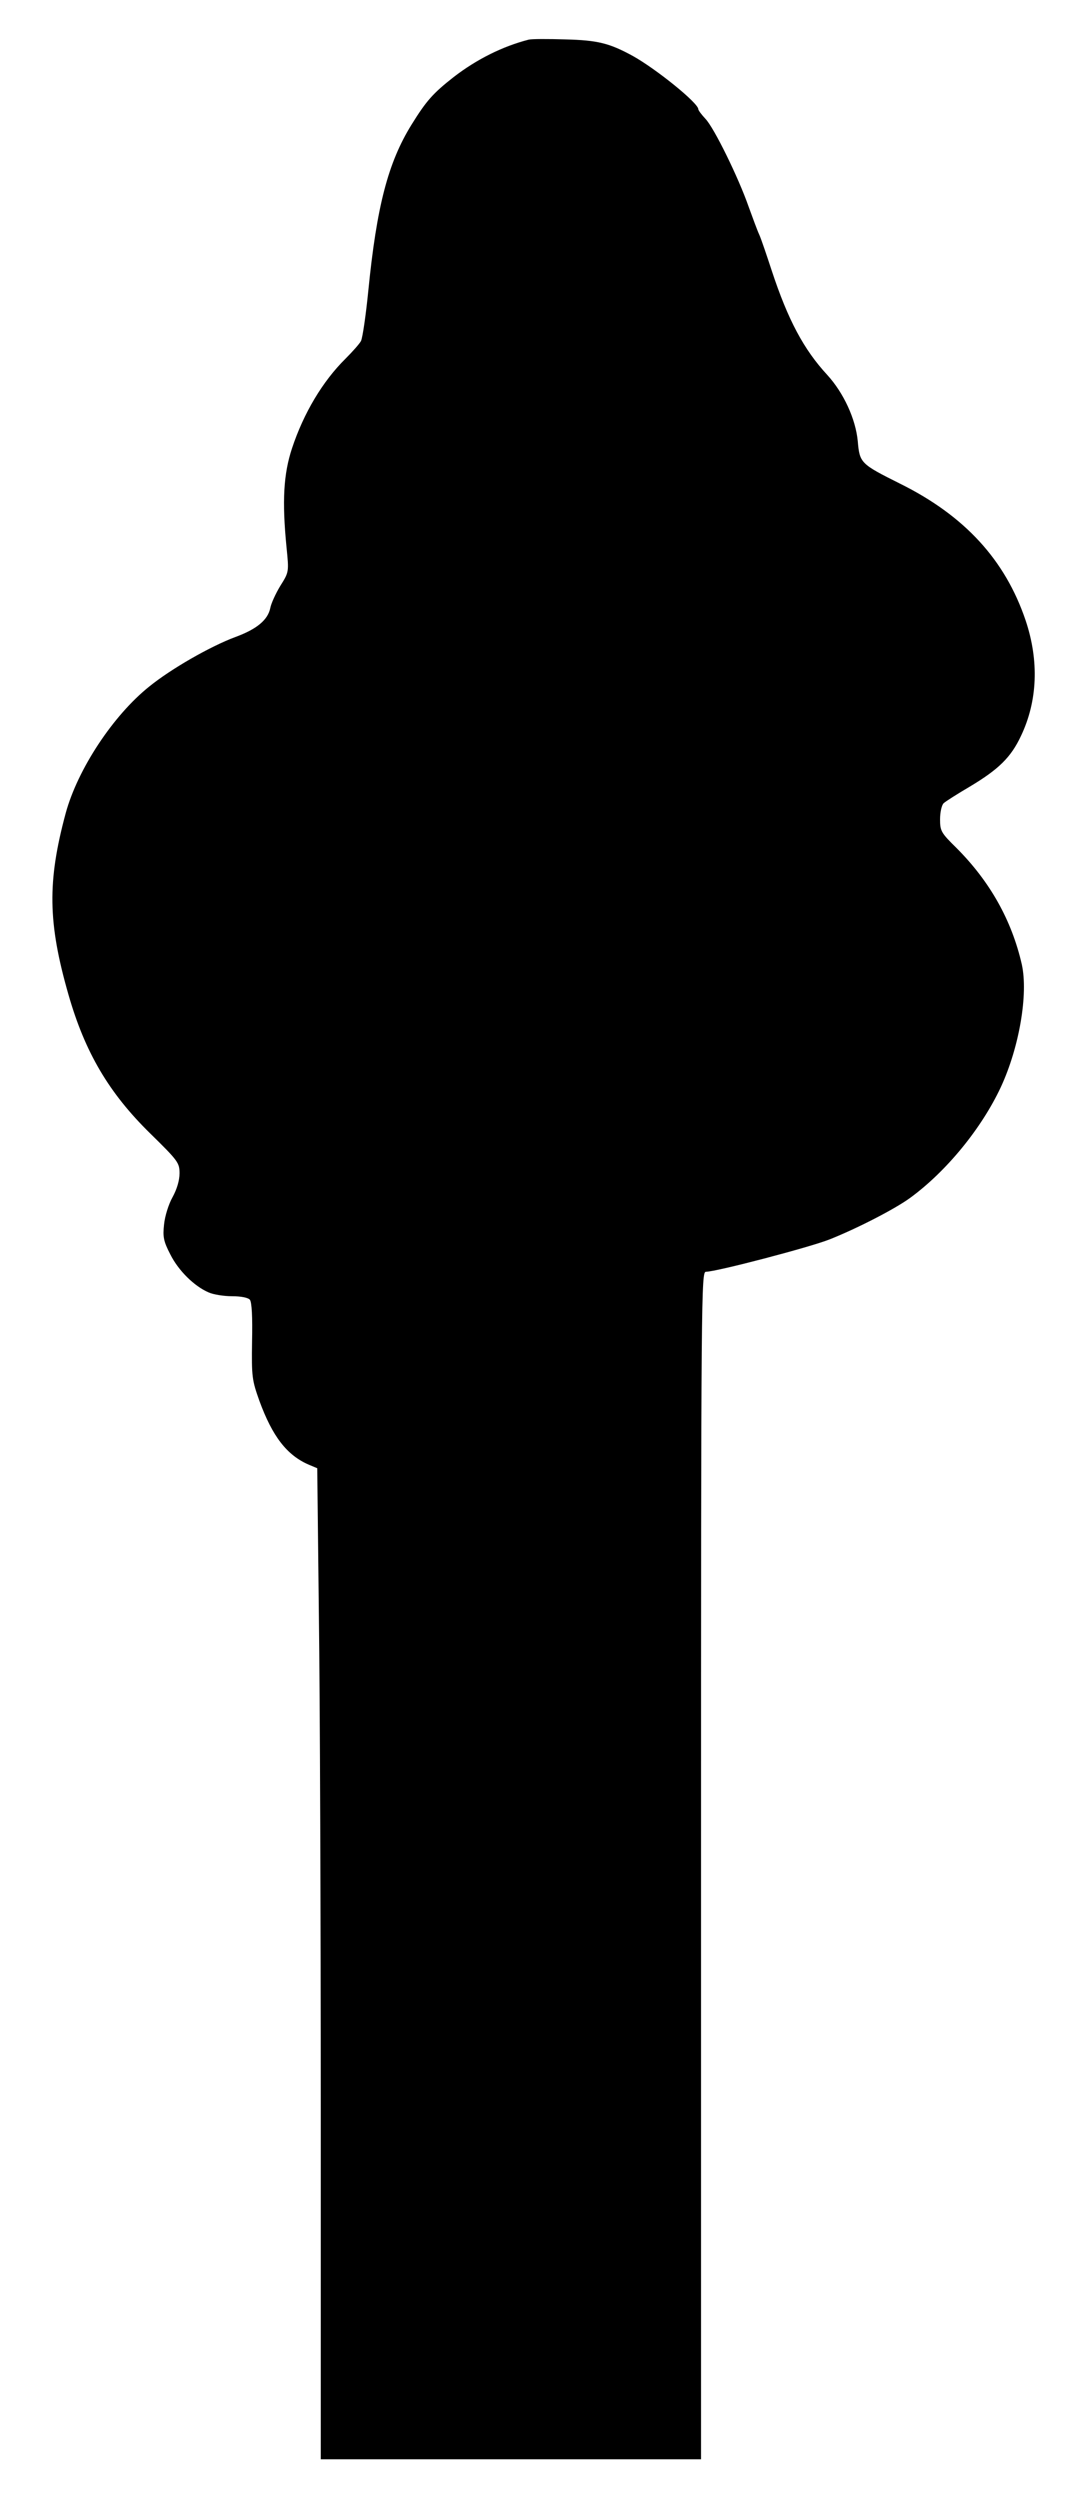
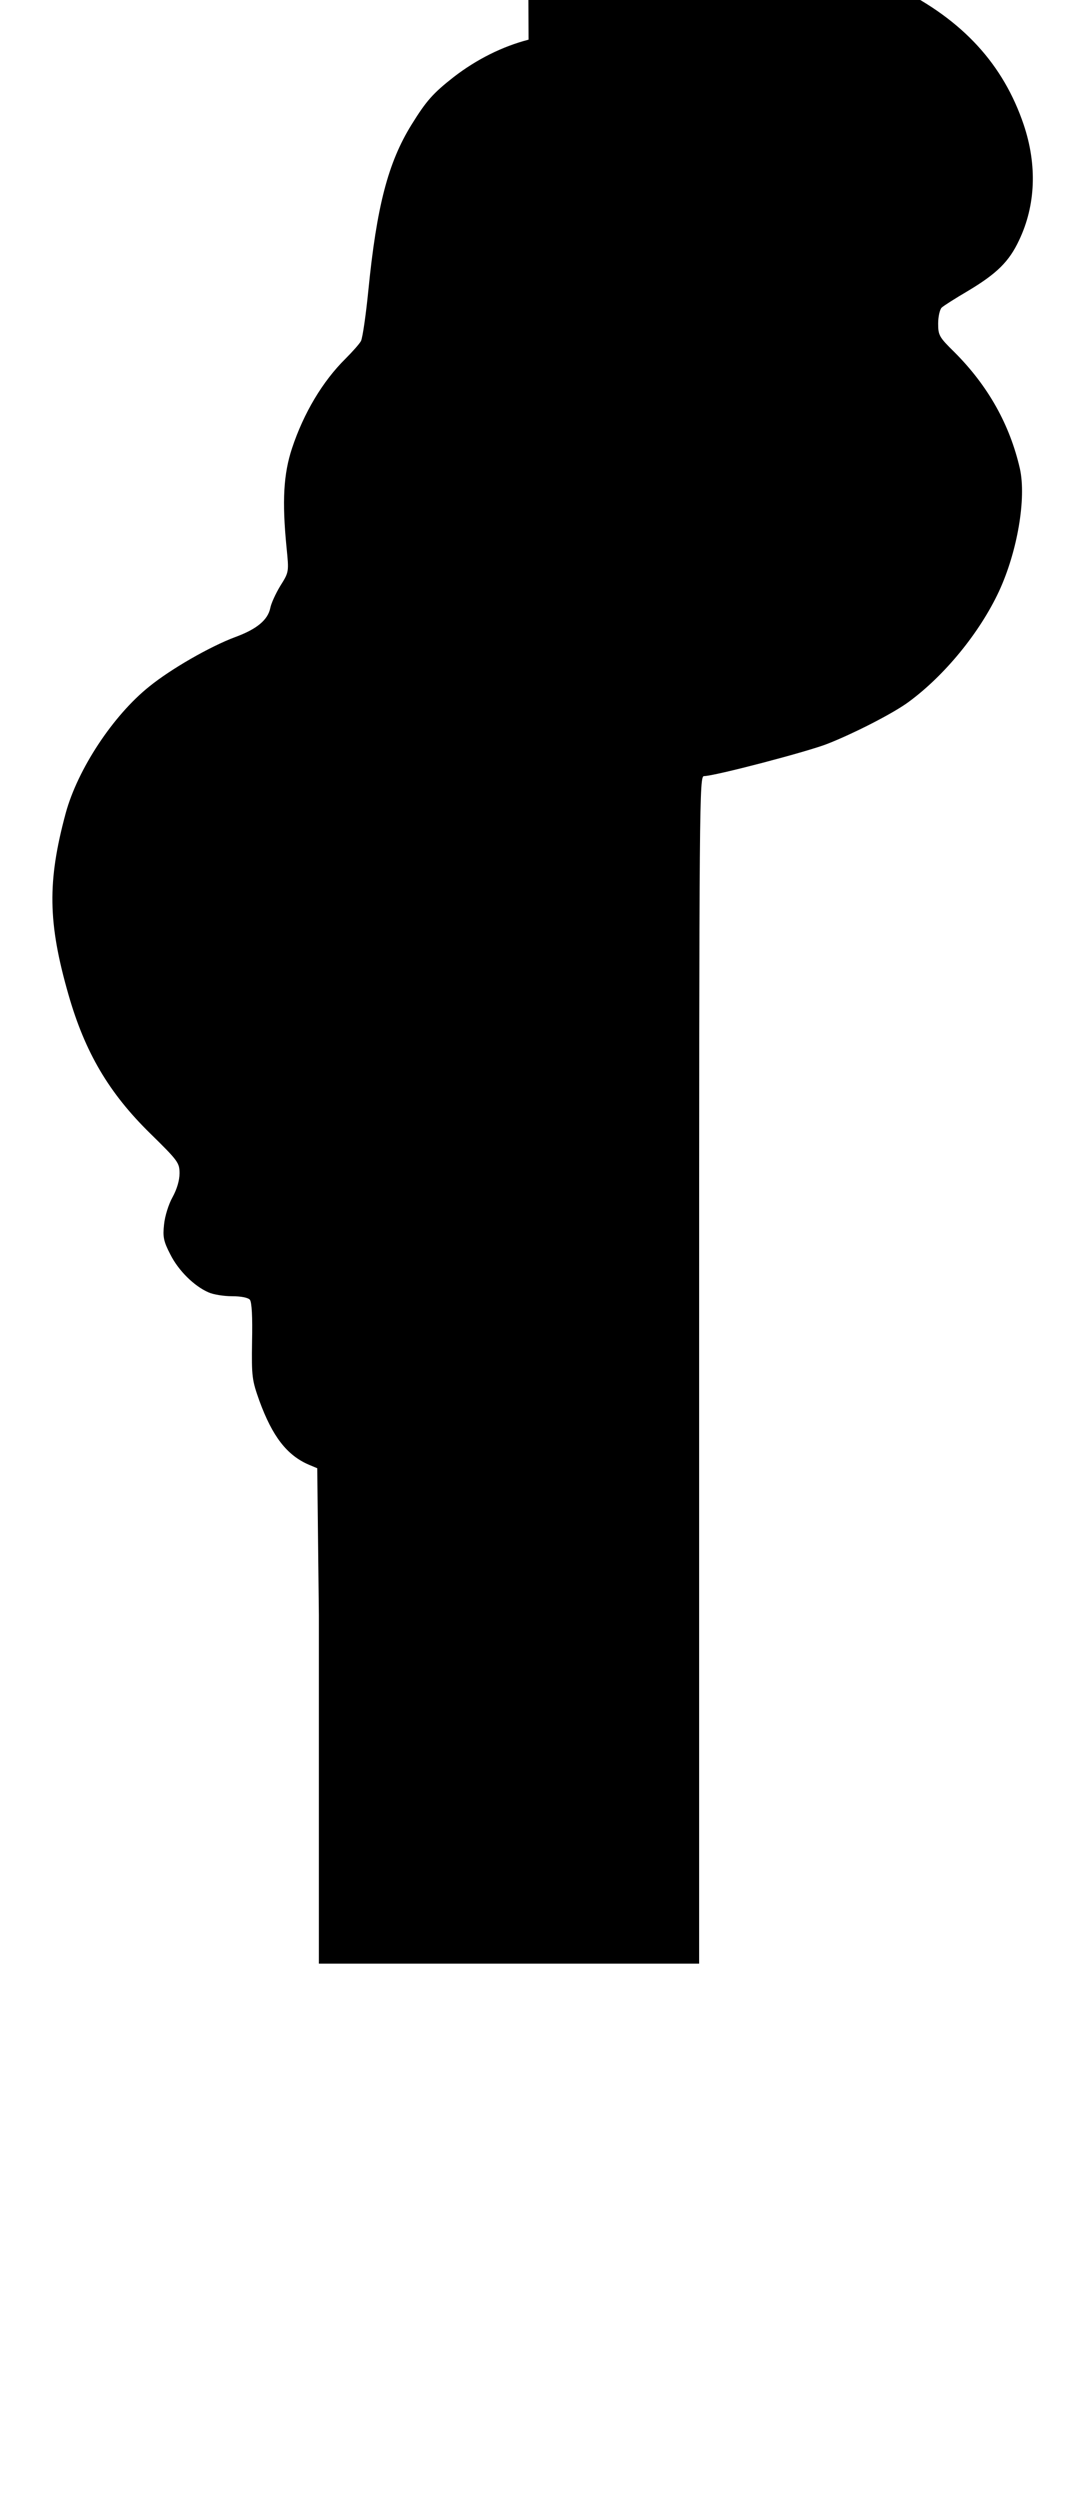
<svg xmlns="http://www.w3.org/2000/svg" version="1.0" width="400" height="919.54" viewBox="0 0 400 920" preserveAspectRatio="xMidYMid meet">
  <g transform="translate(0,920) scale(0.1,-0.1)" fill="#000000" stroke="none">
-     <path d="M1945 9054 c-97 -25 -192 -73 -275 -137 -78 -61 -102 -89 -156 -176 -86 -139 -128 -299 -159 -611 -9 -90 -21 -173 -27 -185 -6 -11 -32 -40 -57 -65 -84 -83 -154 -200 -197 -330 -31 -94 -37 -193 -20 -365 9 -90 9 -90 -23 -141 -17 -28 -34 -65 -37 -82 -9 -43 -49 -77 -128 -106 -94 -35 -238 -118 -317 -182 -134 -107 -264 -305 -308 -466 -68 -252 -66 -403 10 -668 61 -213 149 -362 301 -511 103 -101 108 -108 108 -147 0 -26 -10 -59 -26 -88 -14 -25 -28 -69 -31 -100 -5 -45 -2 -62 23 -110 30 -60 88 -117 141 -140 18 -8 57 -14 86 -14 33 0 59 -5 66 -13 7 -9 10 -63 8 -153 -2 -131 0 -143 27 -219 48 -131 101 -200 182 -235 l31 -13 6 -540 c4 -297 7 -1118 7 -1824 l0 -1283 700 0 700 0 0 2185 c0 2116 1 2185 18 2185 38 0 382 90 455 119 101 40 241 112 297 153 134 98 263 256 334 408 68 147 101 342 77 451 -37 162 -117 305 -241 429 -56 55 -60 62 -60 105 0 26 6 52 13 59 6 6 50 34 96 61 107 64 152 108 189 187 61 128 67 276 17 425 -75 222 -224 385 -462 503 -146 73 -149 76 -156 157 -8 82 -52 177 -112 243 -87 94 -145 203 -205 385 -18 55 -38 114 -45 130 -8 17 -25 64 -40 105 -37 106 -127 290 -159 323 -14 15 -26 31 -26 35 0 23 -155 148 -241 196 -86 47 -129 58 -249 61 -63 2 -124 2 -135 -1z" />
+     <path d="M1945 9054 c-97 -25 -192 -73 -275 -137 -78 -61 -102 -89 -156 -176 -86 -139 -128 -299 -159 -611 -9 -90 -21 -173 -27 -185 -6 -11 -32 -40 -57 -65 -84 -83 -154 -200 -197 -330 -31 -94 -37 -193 -20 -365 9 -90 9 -90 -23 -141 -17 -28 -34 -65 -37 -82 -9 -43 -49 -77 -128 -106 -94 -35 -238 -118 -317 -182 -134 -107 -264 -305 -308 -466 -68 -252 -66 -403 10 -668 61 -213 149 -362 301 -511 103 -101 108 -108 108 -147 0 -26 -10 -59 -26 -88 -14 -25 -28 -69 -31 -100 -5 -45 -2 -62 23 -110 30 -60 88 -117 141 -140 18 -8 57 -14 86 -14 33 0 59 -5 66 -13 7 -9 10 -63 8 -153 -2 -131 0 -143 27 -219 48 -131 101 -200 182 -235 l31 -13 6 -540 l0 -1283 700 0 700 0 0 2185 c0 2116 1 2185 18 2185 38 0 382 90 455 119 101 40 241 112 297 153 134 98 263 256 334 408 68 147 101 342 77 451 -37 162 -117 305 -241 429 -56 55 -60 62 -60 105 0 26 6 52 13 59 6 6 50 34 96 61 107 64 152 108 189 187 61 128 67 276 17 425 -75 222 -224 385 -462 503 -146 73 -149 76 -156 157 -8 82 -52 177 -112 243 -87 94 -145 203 -205 385 -18 55 -38 114 -45 130 -8 17 -25 64 -40 105 -37 106 -127 290 -159 323 -14 15 -26 31 -26 35 0 23 -155 148 -241 196 -86 47 -129 58 -249 61 -63 2 -124 2 -135 -1z" />
  </g>
</svg>